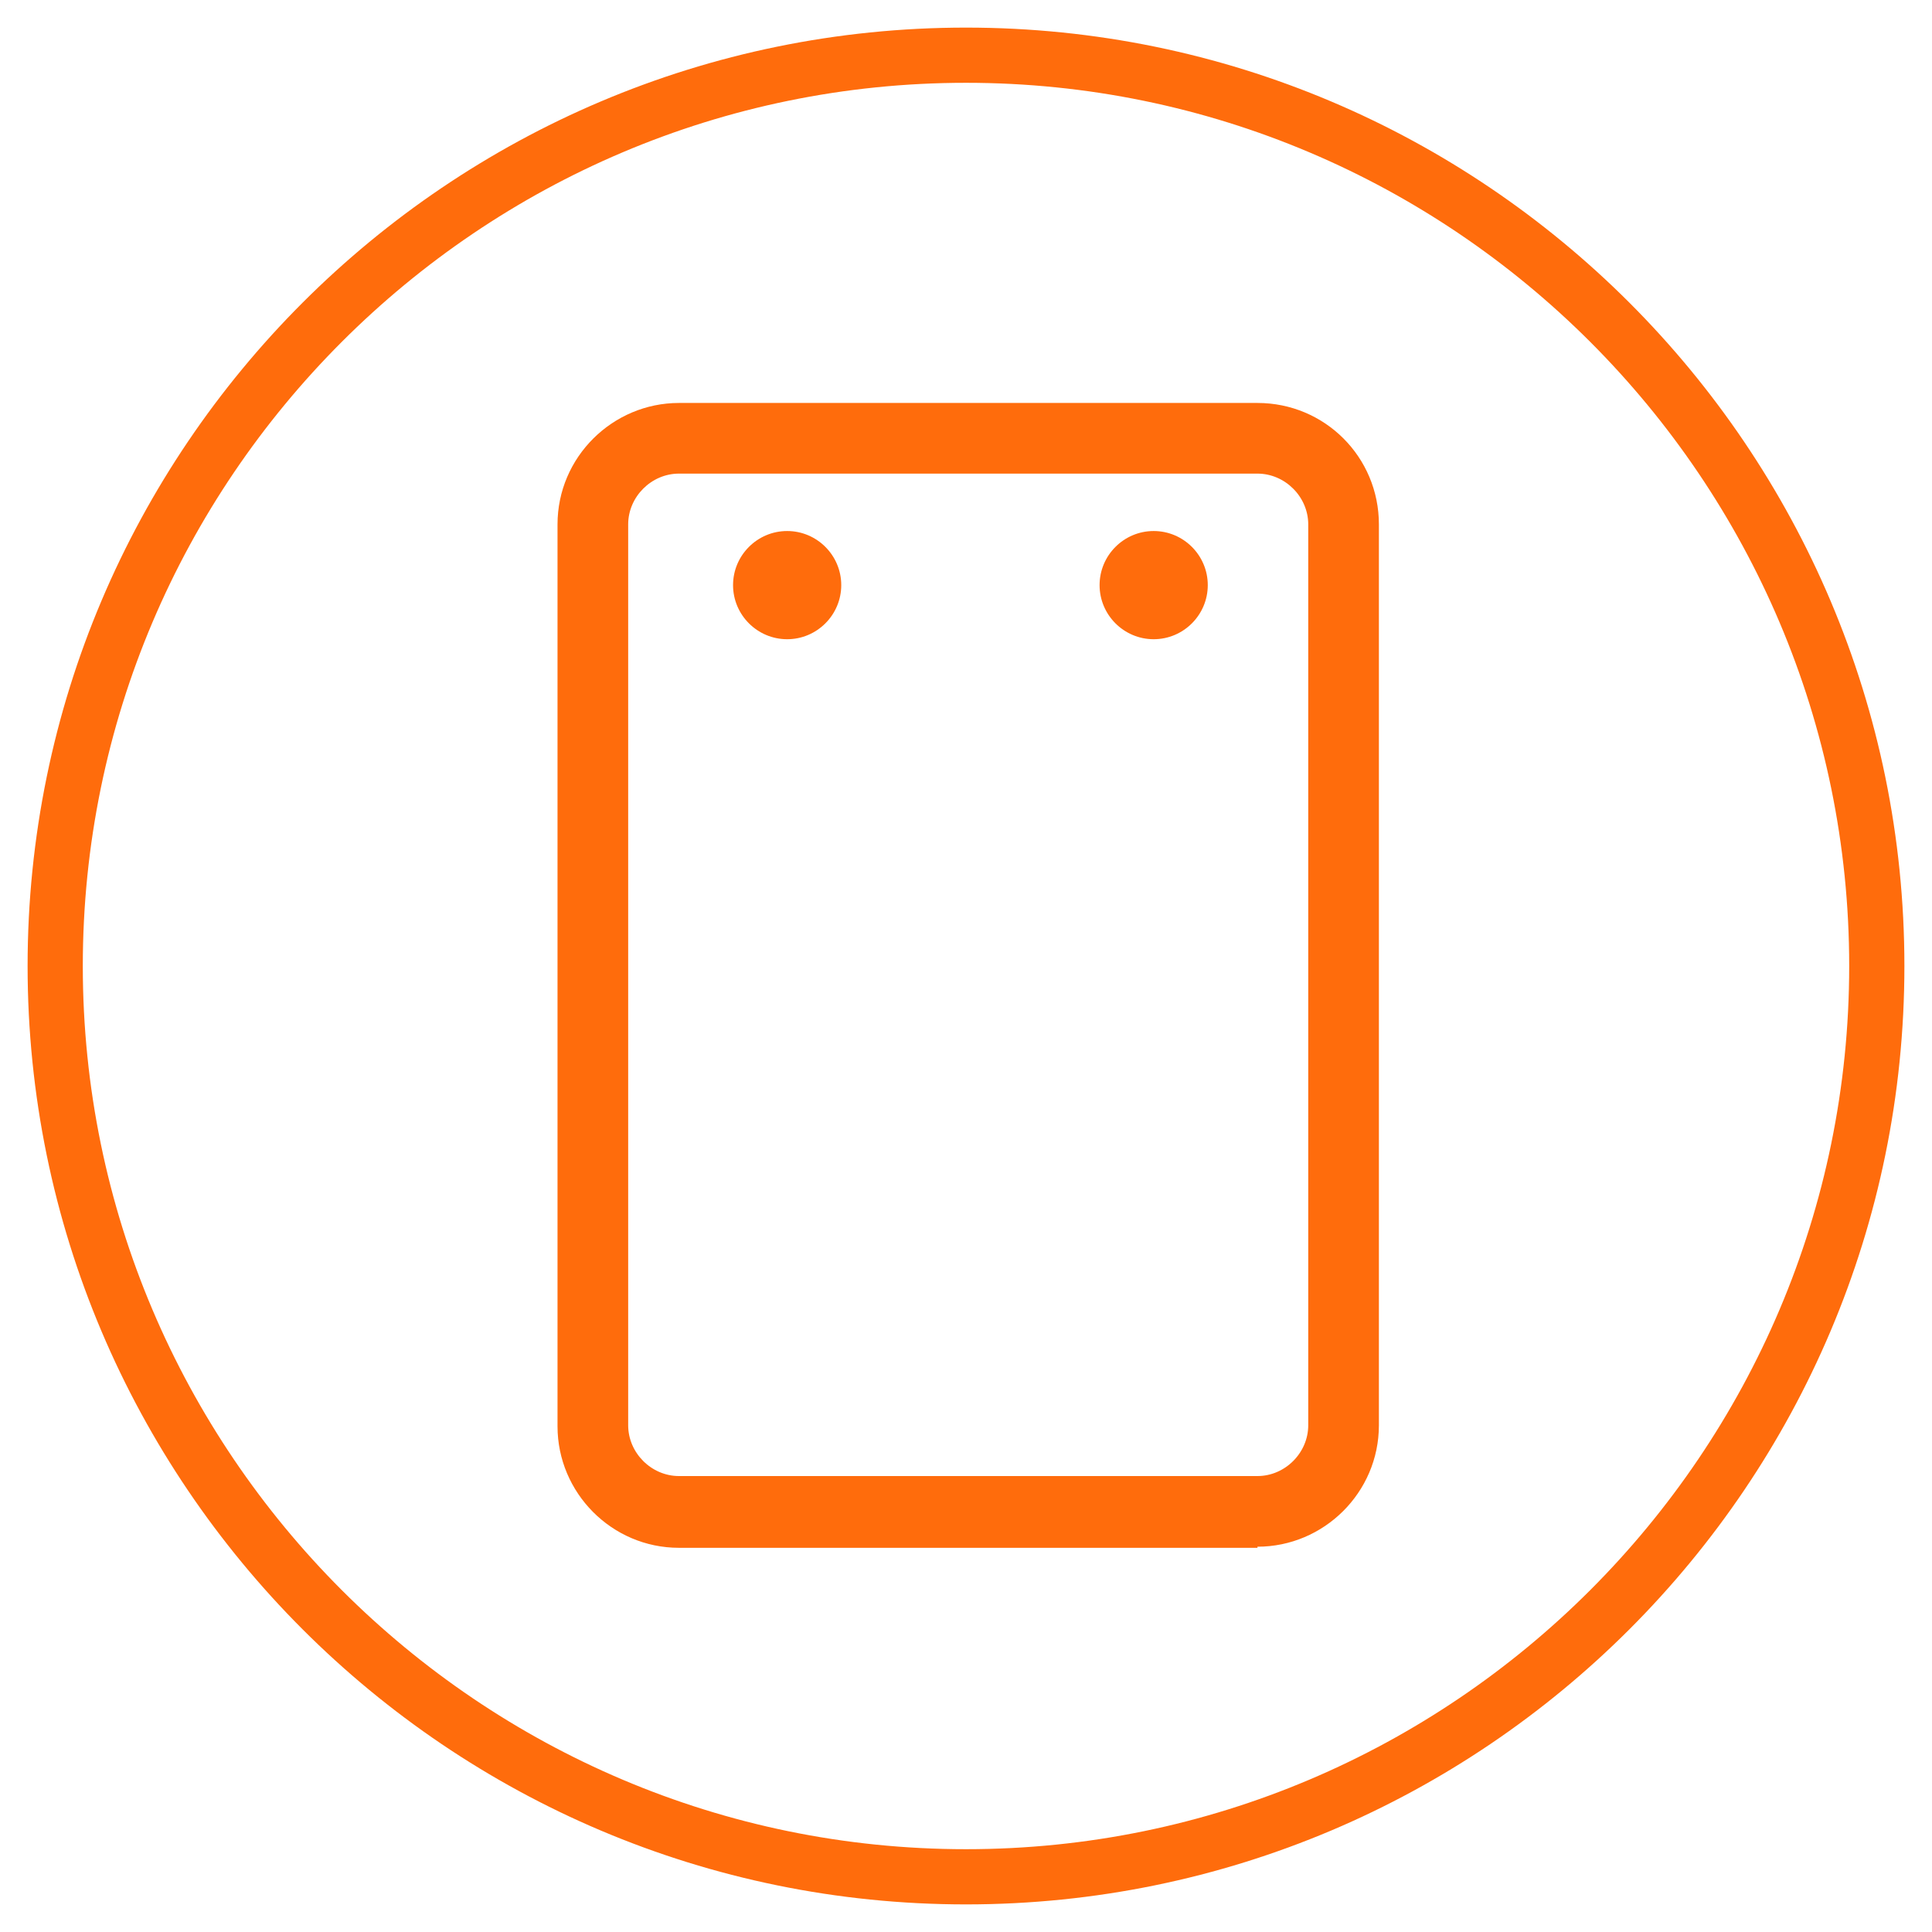
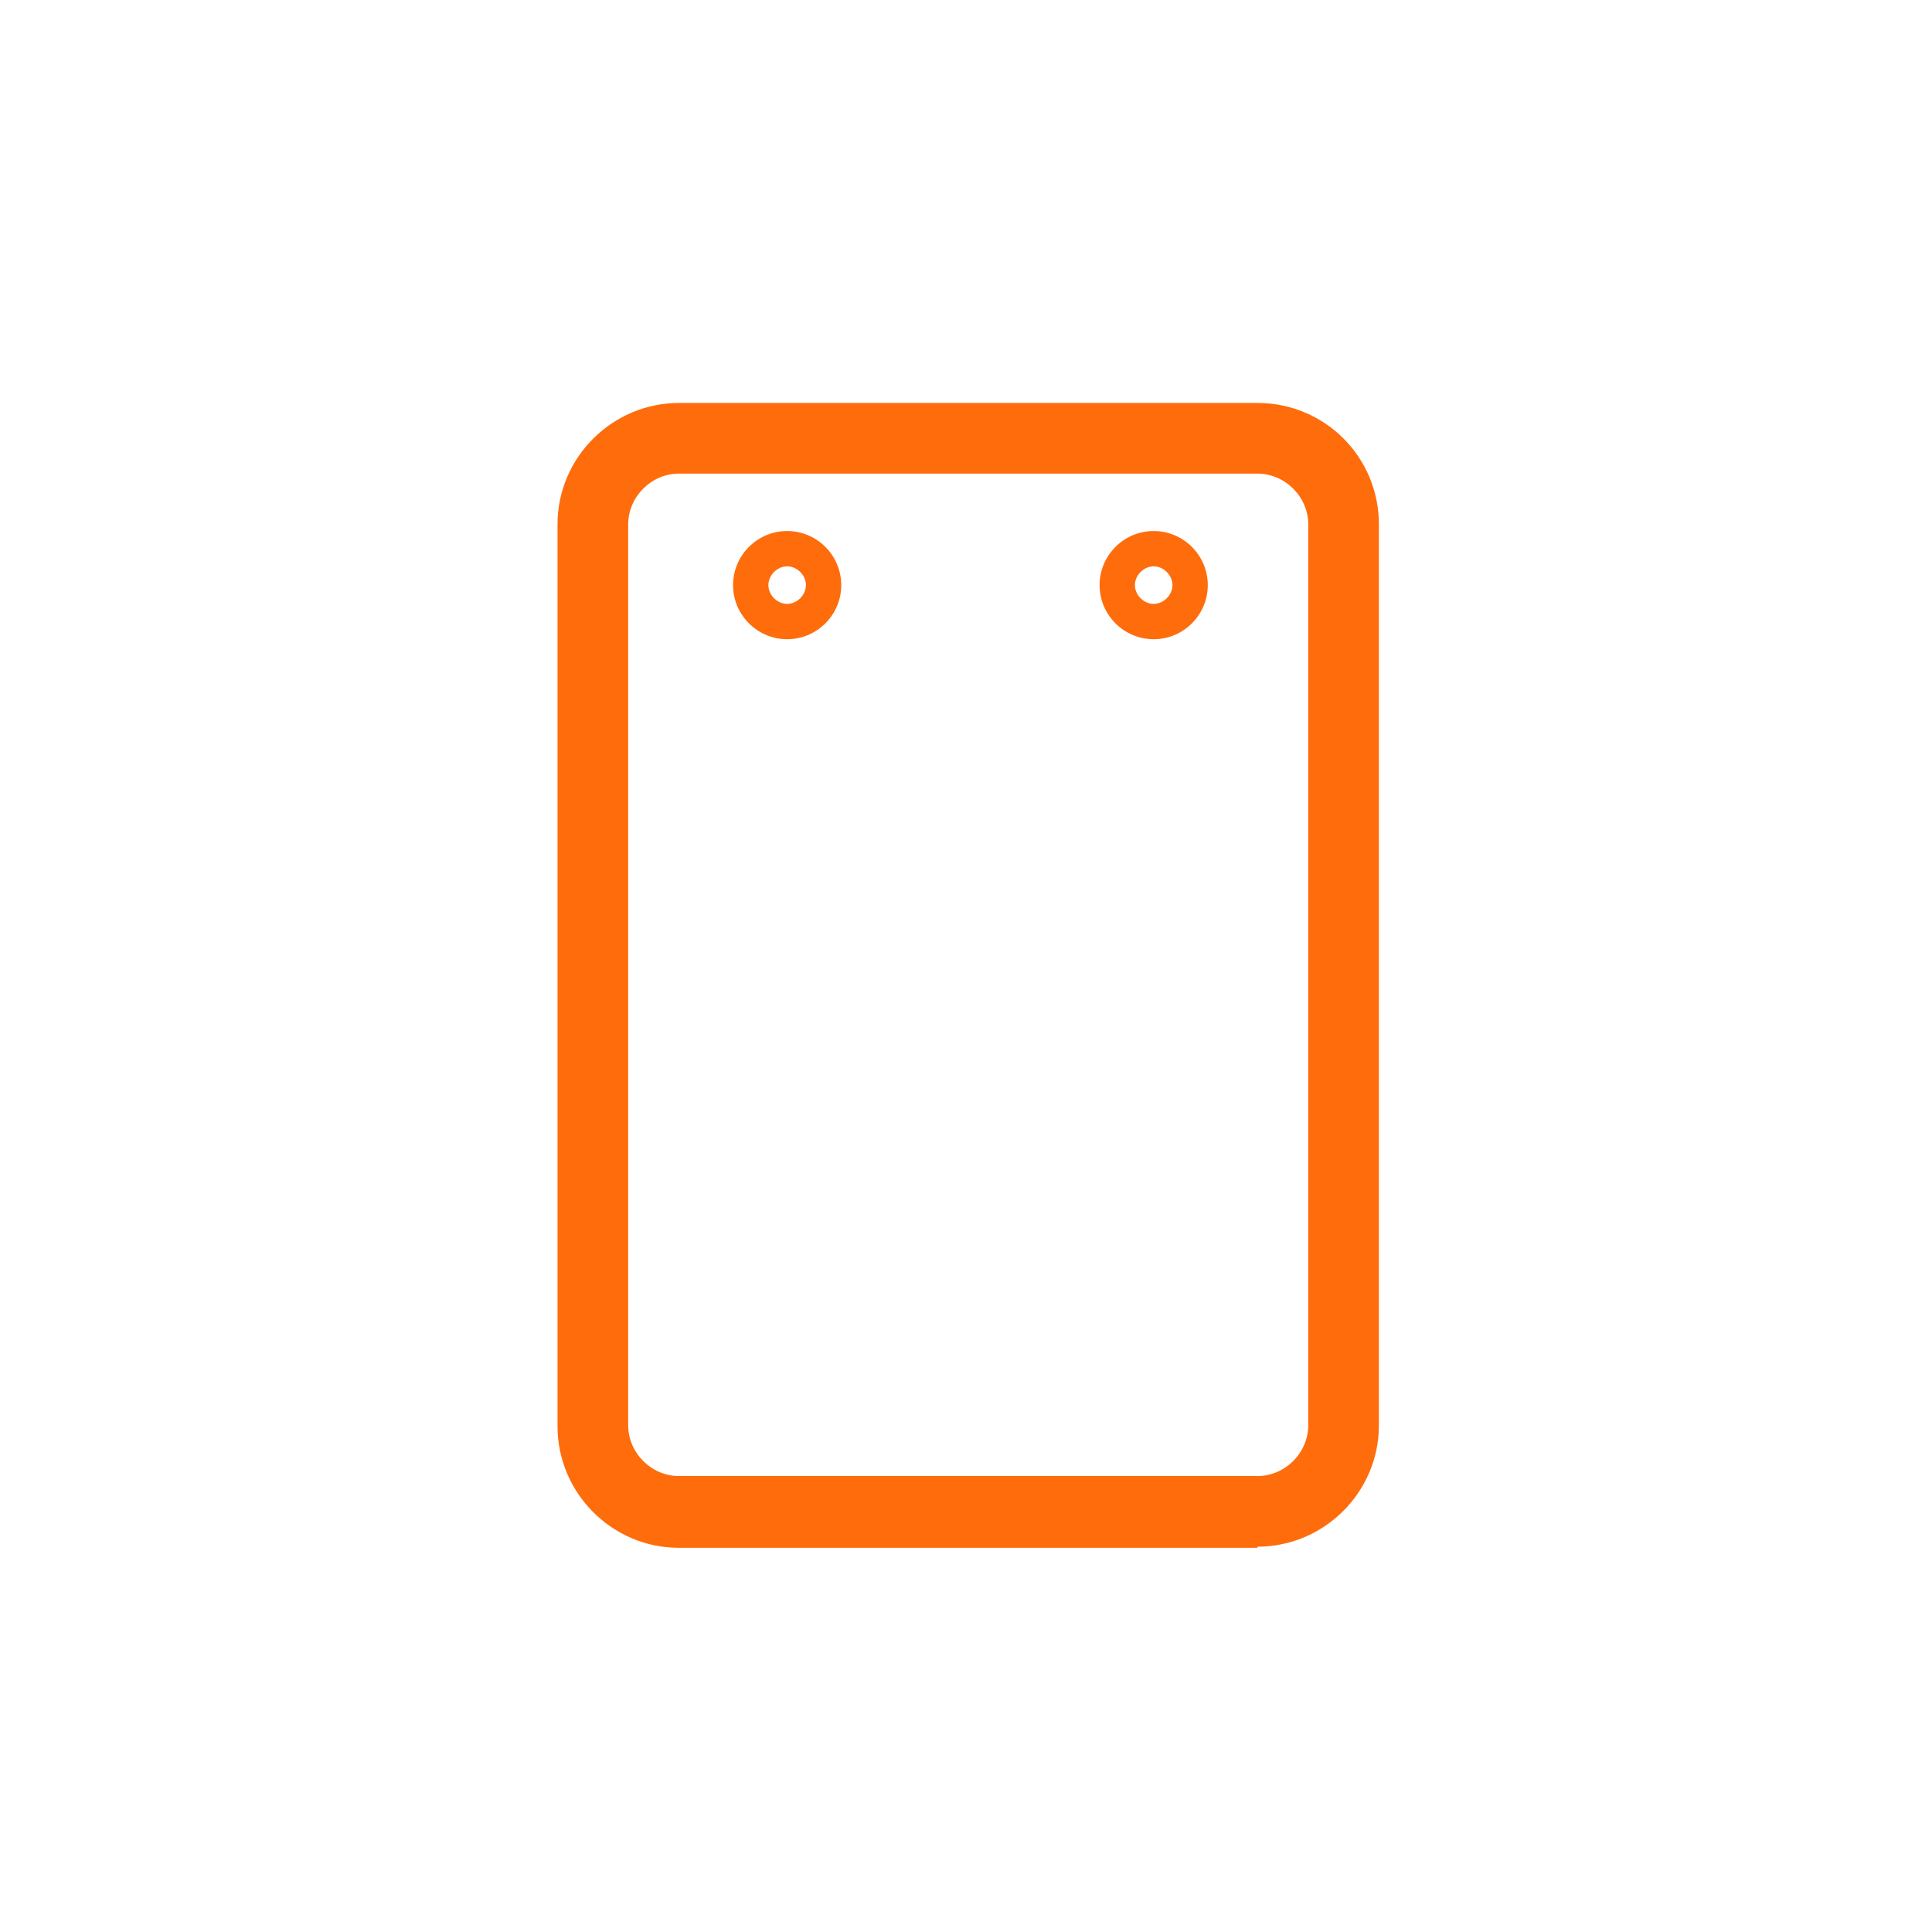
<svg xmlns="http://www.w3.org/2000/svg" viewBox="0 0 175 175" version="1.1">
  <defs>
    <style>
      .cls-1 {
        fill: #fff;
      }

      .cls-2 {
        fill: #a6a8ab;
      }

      .cls-3 {
        fill: #ff6c0c;
      }
    </style>
  </defs>
  <g>
    <g id="Layer_2">
      <g id="Layer_1-2">
        <g>
-           <rect height="175" width="175" class="cls-1" />
          <g>
            <path d="M87.5,170c45.6,0,82.5-36.9,82.5-82.5S133.1,5,87.5,5,5,41.9,5,87.5s36.9,82.5,82.5,82.5" class="cls-1" />
-             <path d="M87.5,172.5c-46.9,0-85-38.1-85-85S40.6,2.5,87.5,2.5s85,38.1,85,85-38.1,85-85,85ZM87.5,7.5C43.4,7.5,7.5,43.4,7.5,87.5s35.9,80,80,80,80-35.9,80-80S131.6,7.5,87.5,7.5Z" class="cls-3" />
            <path d="M113.9,140.2h-52.4c-6.1,0-11-5-11-11V47.5c0-6.1,5-11,11-11h52.4c6.1,0,11,4.9,11,11v81.6c0,6.1-5,11-11,11ZM61.5,42.9c-2.5,0-4.6,2.1-4.6,4.6v81.6c0,2.5,2.1,4.6,4.6,4.6h52.4c2.5,0,4.6-2.1,4.6-4.6V47.5c0-2.5-2.1-4.6-4.6-4.6h-52.4Z" class="cls-3" />
-             <path d="M74.6,53c0-1.8-1.5-3.3-3.3-3.3s-3.3,1.5-3.3,3.3,1.5,3.3,3.3,3.3,3.3-1.5,3.3-3.3" class="cls-2" />
            <g>
-               <path d="M74.6,53c0-1.8-1.5-3.3-3.3-3.3s-3.3,1.5-3.3,3.3,1.5,3.3,3.3,3.3,3.3-1.5,3.3-3.3Z" class="cls-3" />
              <path d="M71.3,57.9c-2.7,0-4.9-2.2-4.9-4.9s2.2-4.9,4.9-4.9,4.9,2.2,4.9,4.9-2.2,4.9-4.9,4.9ZM71.3,51.3c-.9,0-1.7.8-1.7,1.7s.8,1.7,1.7,1.7,1.7-.8,1.7-1.7-.8-1.7-1.7-1.7Z" class="cls-3" />
            </g>
            <g>
-               <path d="M107.8,53c0-1.8-1.5-3.3-3.3-3.3s-3.3,1.5-3.3,3.3,1.5,3.3,3.3,3.3,3.3-1.5,3.3-3.3" class="cls-3" />
              <path d="M104.5,56.8c-2.1,0-3.8-1.7-3.8-3.8s1.7-3.8,3.8-3.8,3.8,1.7,3.8,3.8-1.7,3.8-3.8,3.8ZM104.5,50.2c-1.5,0-2.8,1.3-2.8,2.8s1.2,2.8,2.8,2.8,2.8-1.3,2.8-2.8-1.3-2.8-2.8-2.8Z" class="cls-3" />
            </g>
            <path d="M104.5,57.9c-2.7,0-4.9-2.2-4.9-4.9s2.2-4.9,4.9-4.9,4.9,2.2,4.9,4.9-2.2,4.9-4.9,4.9ZM104.5,51.3c-.9,0-1.7.8-1.7,1.7s.8,1.7,1.7,1.7,1.7-.8,1.7-1.7-.8-1.7-1.7-1.7Z" class="cls-3" />
          </g>
        </g>
      </g>
    </g>
  </g>
</svg>